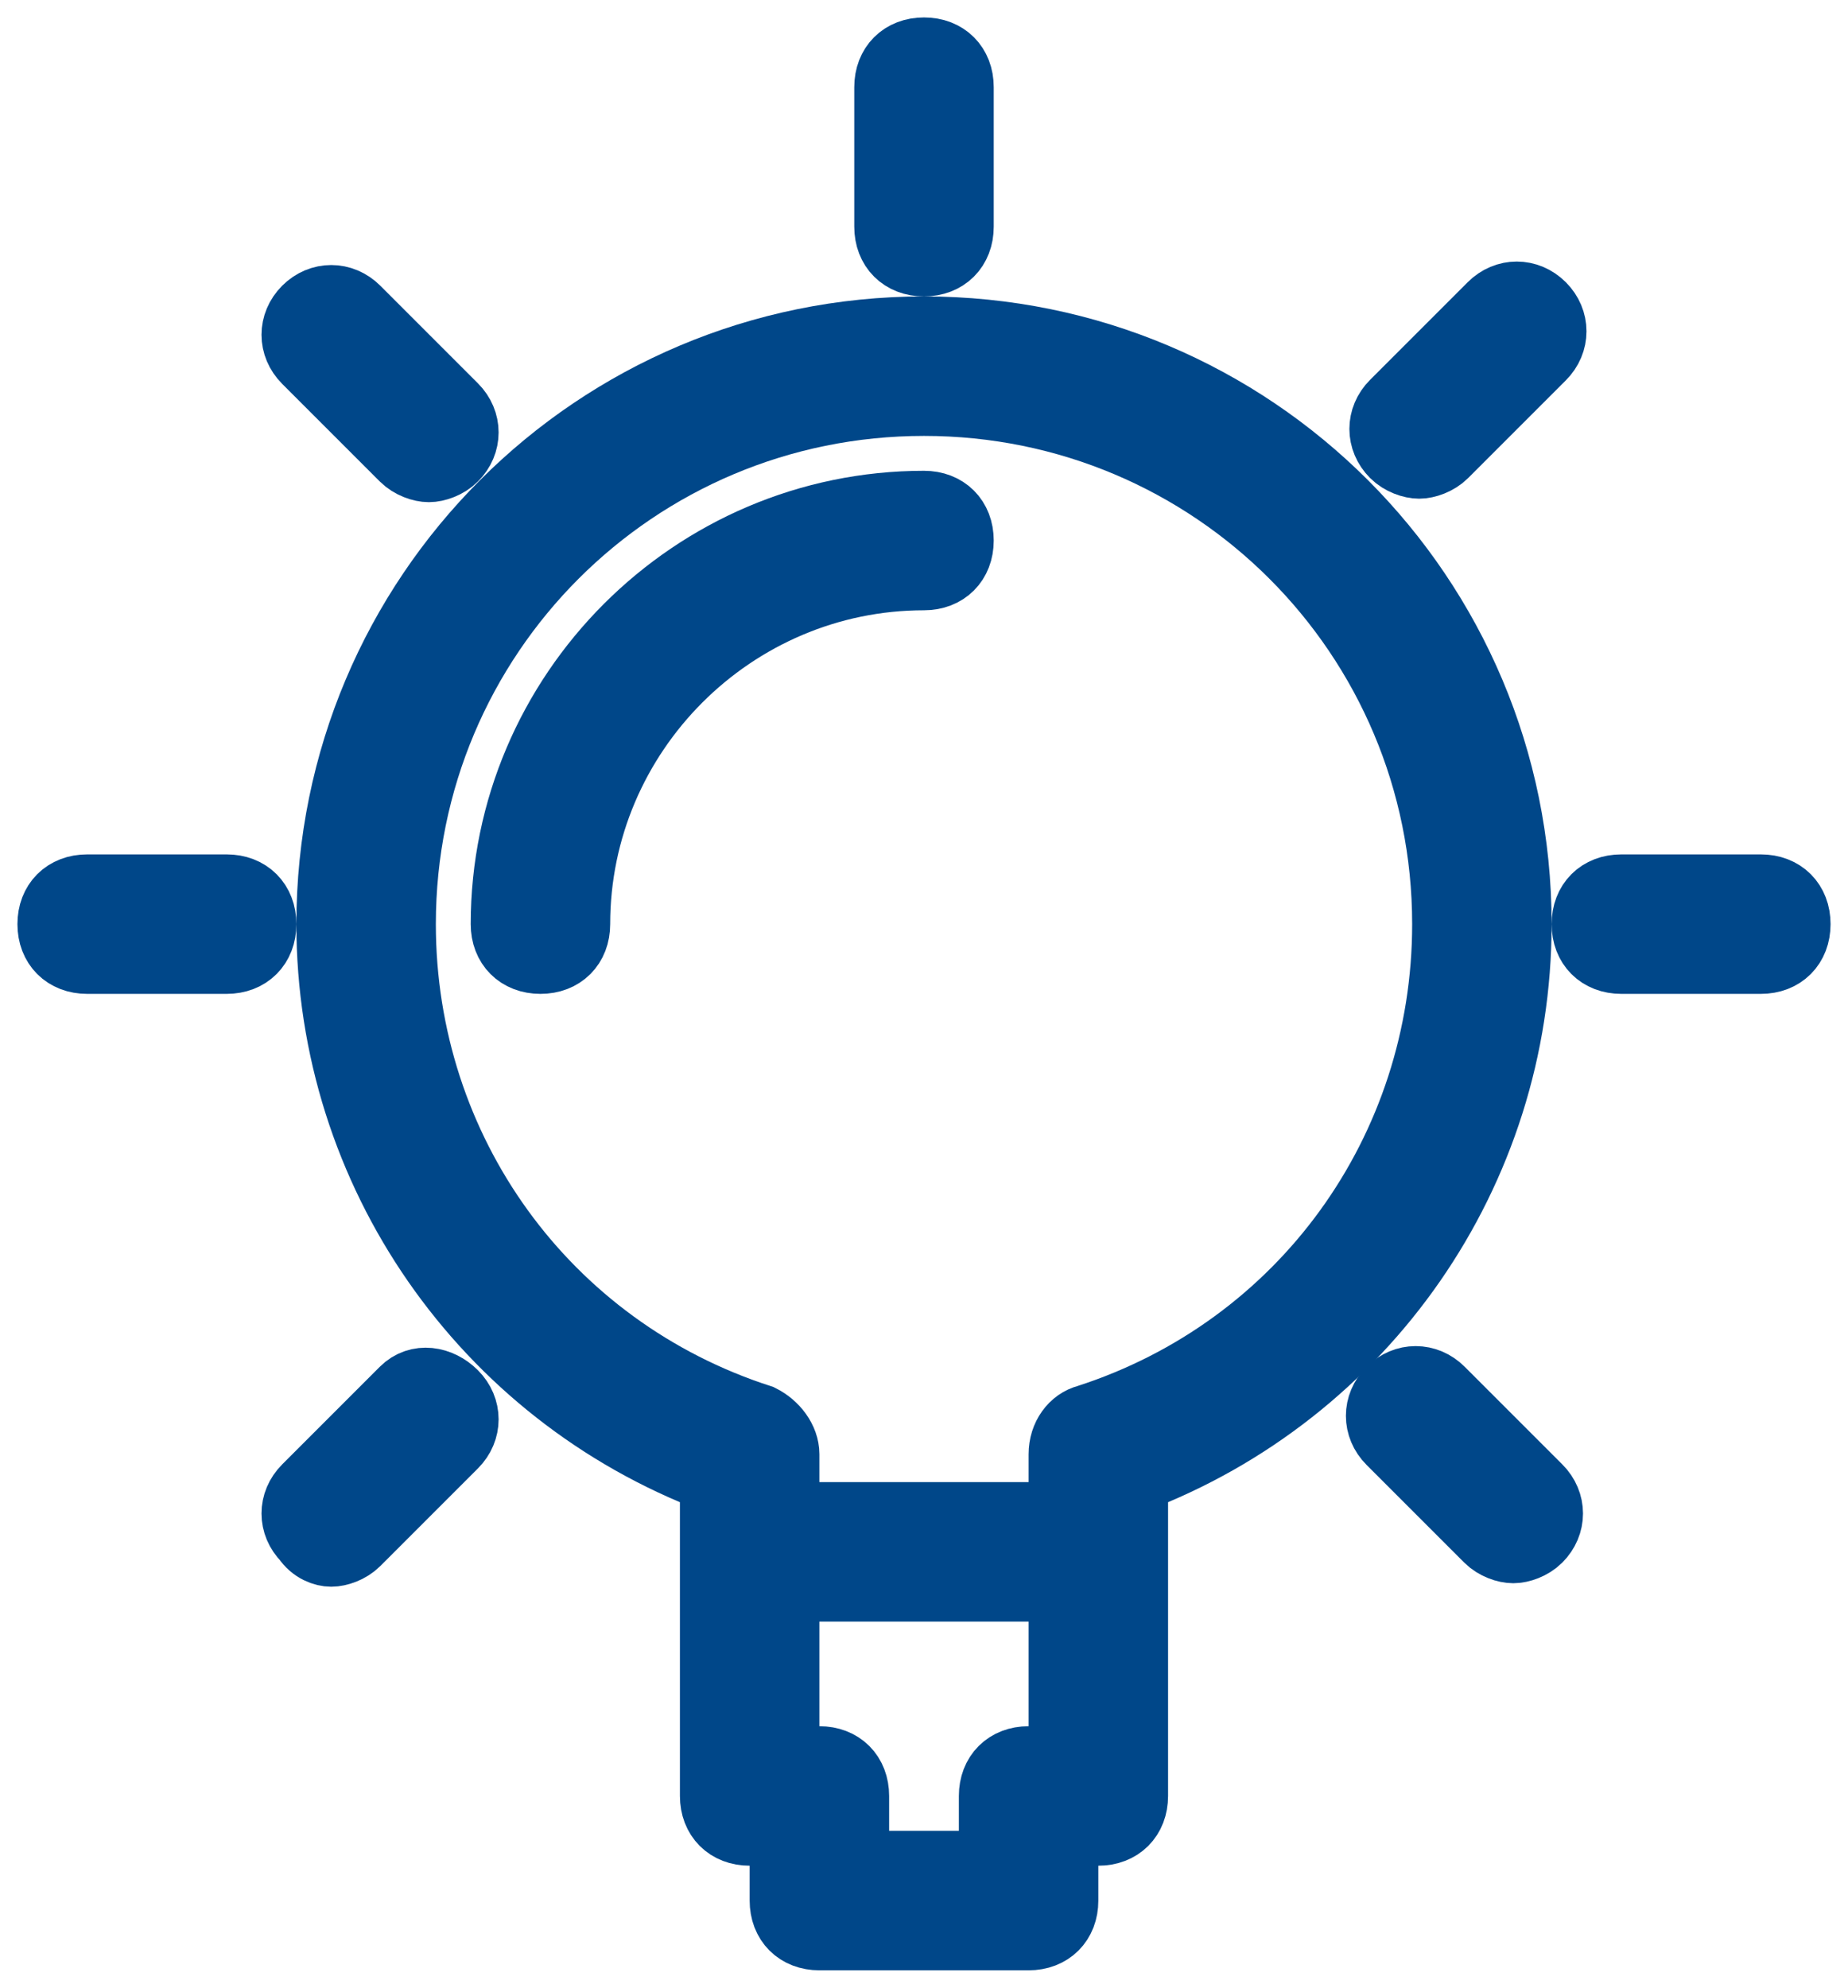
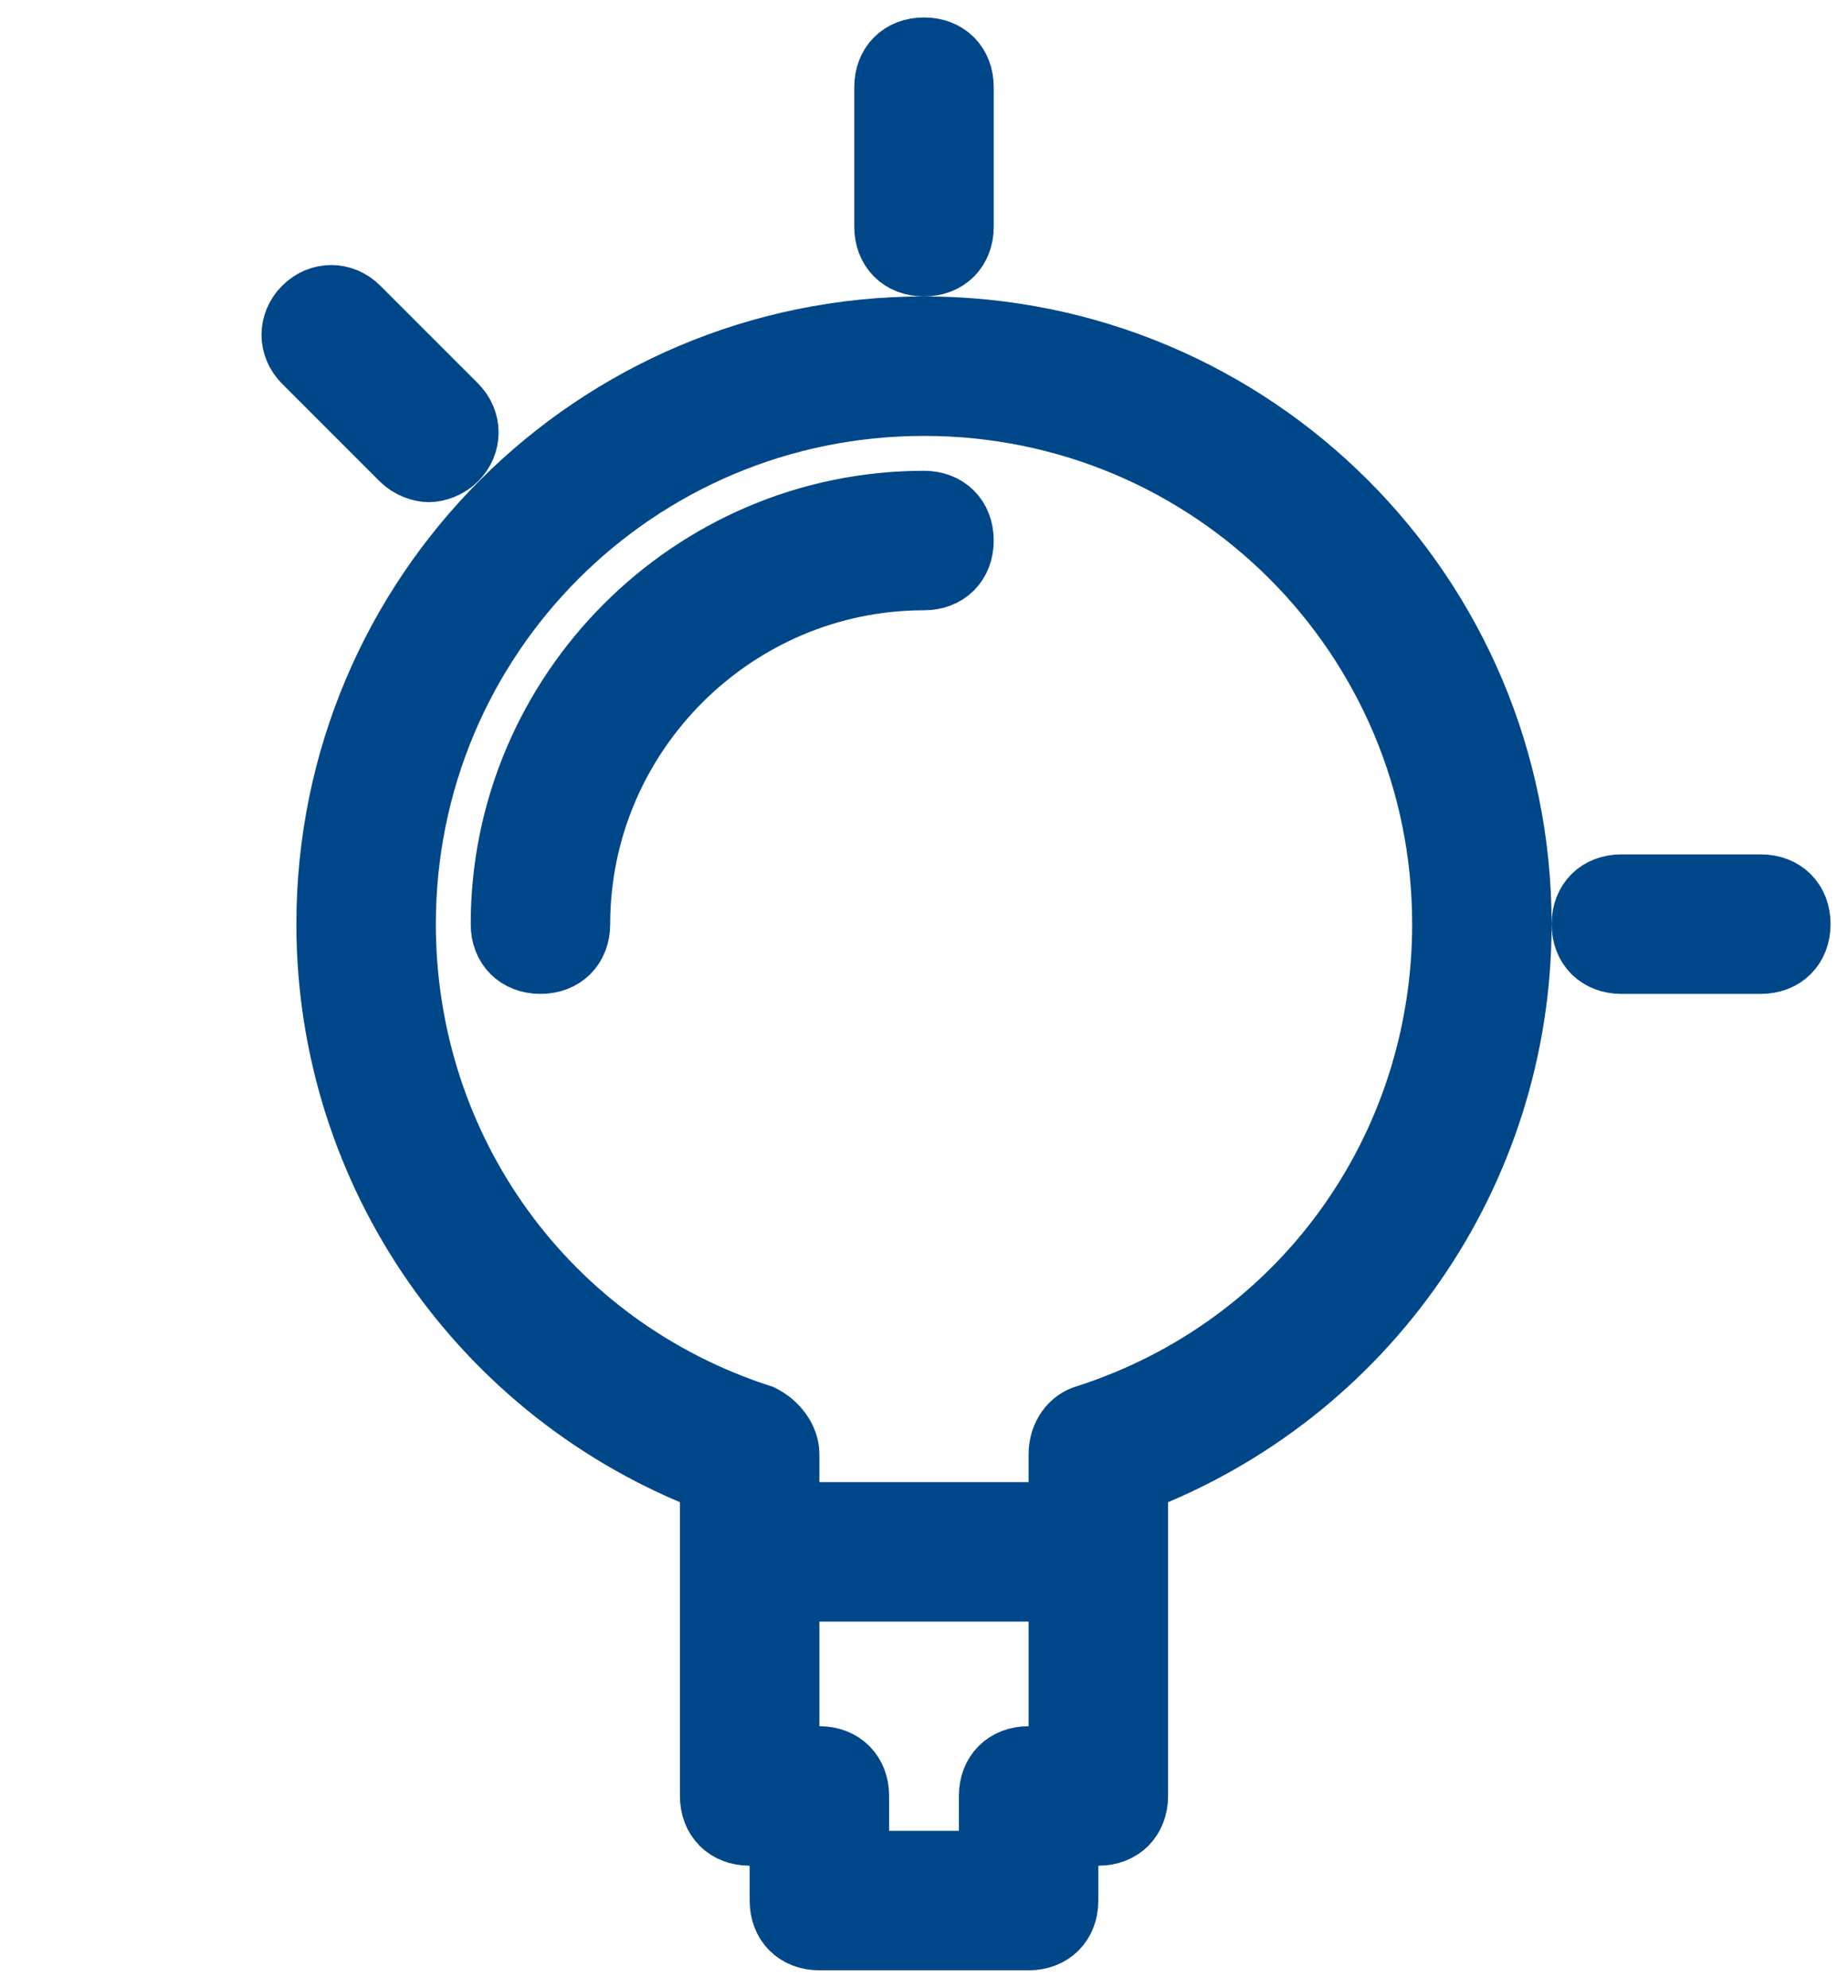
<svg xmlns="http://www.w3.org/2000/svg" version="1.1" id="Capa_1" x="0px" y="0px" viewBox="0 0 53 57" style="enable-background:new 0 0 53 57;" xml:space="preserve">
  <style type="text/css">
	.st0{fill:#004789;stroke:#004789;stroke-width:2;stroke-miterlimit:10;}
</style>
  <g>
    <path class="st0" d="M26.5,9.5c-9.4,0-17,7.6-17,17c0,7.1,4.4,13.4,11,15.9v9.1c0,0.6,0.4,1,1,1h1v2c0,0.6,0.4,1,1,1h6   c0.6,0,1-0.4,1-1v-2h1c0.6,0,1-0.4,1-1v-9.1c6.6-2.5,11-8.8,11-15.9C43.5,17.1,35.9,9.5,26.5,9.5z M29.5,50.5c-0.6,0-1,0.4-1,1v2   h-4v-2c0-0.6-0.4-1-1-1h-1v-5h8v5H29.5z M31.2,40.7c-0.4,0.1-0.7,0.5-0.7,1v1.8h-8v-1.8c0-0.4-0.3-0.8-0.7-1   c-6.2-2-10.3-7.7-10.3-14.2c0-8.3,6.7-15,15-15s15,6.7,15,15C41.5,33,37.4,38.7,31.2,40.7z" />
    <path class="st0" d="M26.5,7.5c0.6,0,1-0.4,1-1v-4c0-0.6-0.4-1-1-1s-1,0.4-1,1v4C25.5,7.1,25.9,7.5,26.5,7.5z" />
    <path class="st0" d="M50.5,25.5h-4c-0.6,0-1,0.4-1,1s0.4,1,1,1h4c0.6,0,1-0.4,1-1S51.1,25.5,50.5,25.5z" />
-     <path class="st0" d="M6.5,25.5h-4c-0.6,0-1,0.4-1,1s0.4,1,1,1h4c0.6,0,1-0.4,1-1S7.1,25.5,6.5,25.5z" />
-     <path class="st0" d="M42.8,8.8L40,11.6c-0.4,0.4-0.4,1,0,1.4c0.2,0.2,0.5,0.3,0.7,0.3s0.5-0.1,0.7-0.3l2.8-2.8c0.4-0.4,0.4-1,0-1.4   C43.8,8.4,43.2,8.4,42.8,8.8z" />
-     <path class="st0" d="M11.6,39.9l-2.8,2.8c-0.4,0.4-0.4,1,0,1.4c0.2,0.3,0.5,0.4,0.7,0.4s0.5-0.1,0.7-0.3l2.8-2.8   c0.4-0.4,0.4-1,0-1.4S12,39.5,11.6,39.9z" />
-     <path class="st0" d="M41.3,39.9c-0.4-0.4-1-0.4-1.4,0s-0.4,1,0,1.4l2.8,2.8c0.2,0.2,0.5,0.3,0.7,0.3s0.5-0.1,0.7-0.3   c0.4-0.4,0.4-1,0-1.4L41.3,39.9z" />
    <path class="st0" d="M11.6,13.1c0.2,0.2,0.5,0.3,0.7,0.3s0.5-0.1,0.7-0.3c0.4-0.4,0.4-1,0-1.4l-2.8-2.8c-0.4-0.4-1-0.4-1.4,0   s-0.4,1,0,1.4L11.6,13.1z" />
    <path class="st0" d="M26.5,14.5c-6.6,0-12,5.4-12,12c0,0.6,0.4,1,1,1s1-0.4,1-1c0-5.5,4.5-10,10-10c0.6,0,1-0.4,1-1   S27.1,14.5,26.5,14.5z" />
  </g>
</svg>